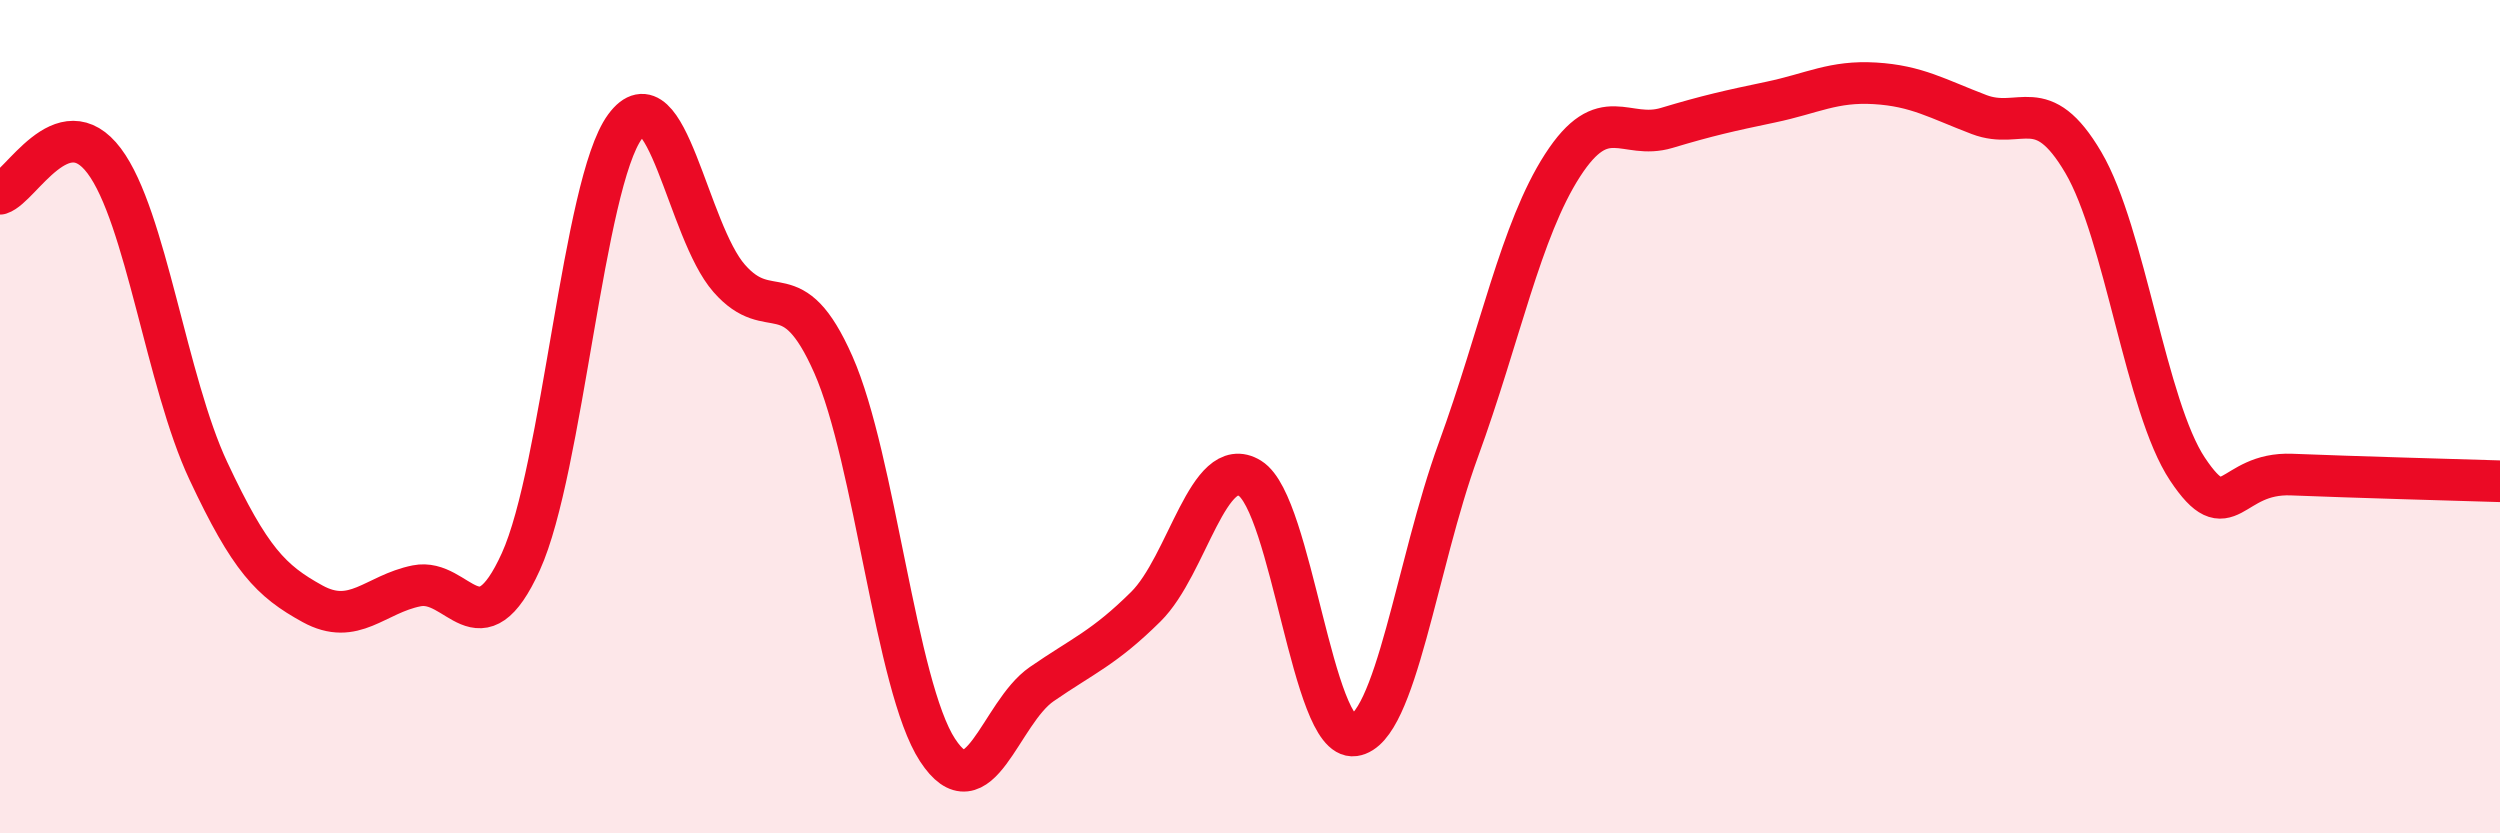
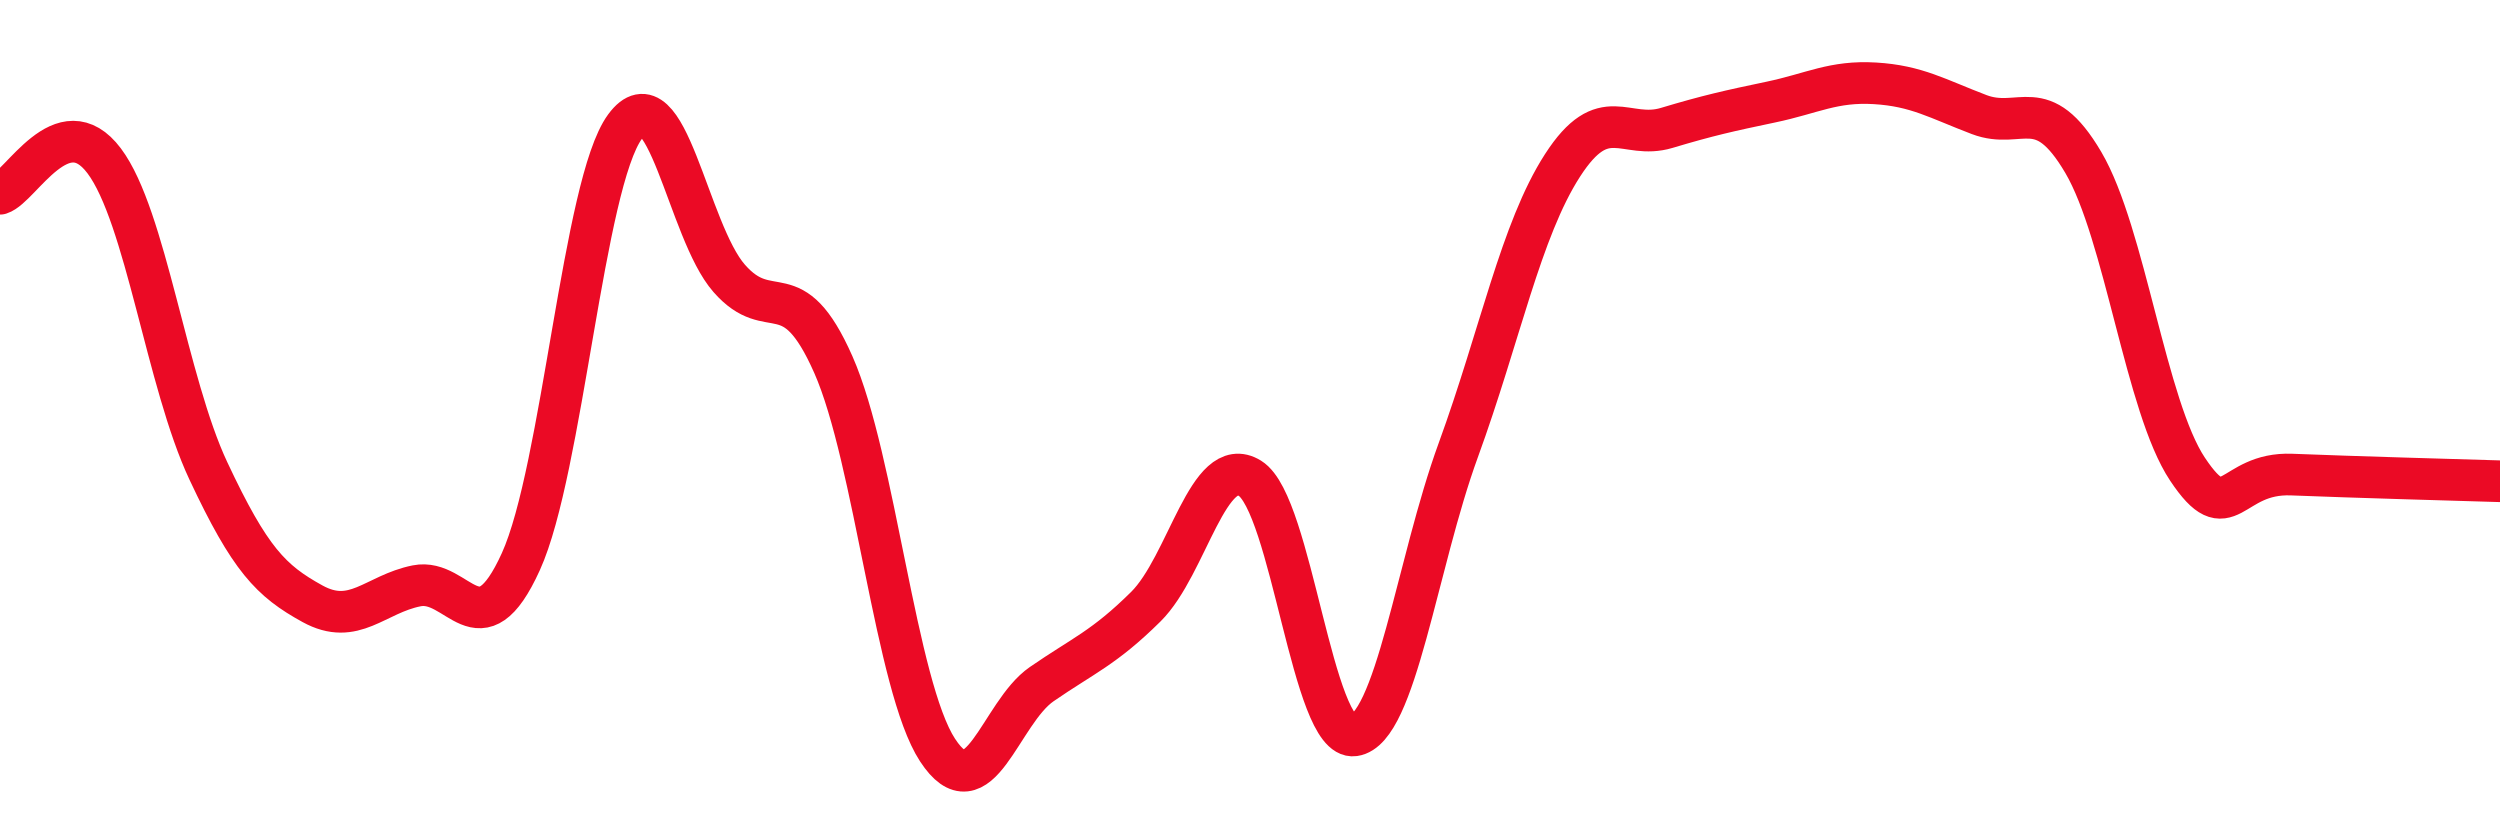
<svg xmlns="http://www.w3.org/2000/svg" width="60" height="20" viewBox="0 0 60 20">
-   <path d="M 0,4.65 C 0.5,4.49 1.5,2.53 2.5,3.86 C 3.5,5.19 4,9.17 5,11.3 C 6,13.43 6.5,13.94 7.5,14.49 C 8.5,15.04 9,14.26 10,14.06 C 11,13.86 11.5,15.68 12.5,13.48 C 13.5,11.28 14,4.4 15,3.04 C 16,1.68 16.5,5.54 17.5,6.68 C 18.5,7.82 19,6.49 20,8.75 C 21,11.01 21.5,16.47 22.5,18 C 23.5,19.53 24,17.11 25,16.42 C 26,15.73 26.5,15.55 27.5,14.56 C 28.5,13.57 29,10.86 30,11.48 C 31,12.1 31.5,17.79 32.5,17.65 C 33.5,17.51 34,13.54 35,10.8 C 36,8.06 36.5,5.52 37.5,3.97 C 38.5,2.42 39,3.37 40,3.07 C 41,2.77 41.5,2.66 42.5,2.45 C 43.5,2.24 44,1.94 45,2 C 46,2.06 46.5,2.37 47.5,2.75 C 48.5,3.13 49,2.2 50,3.9 C 51,5.6 51.5,9.76 52.5,11.26 C 53.5,12.76 53.5,11.33 55,11.39 C 56.5,11.45 59,11.52 60,11.55L60 20L0 20Z" fill="#EB0A25" opacity="0.1" stroke-linecap="round" stroke-linejoin="round" />
  <path d="M 0,4.65 C 0.5,4.49 1.5,2.53 2.5,3.86 C 3.5,5.19 4,9.17 5,11.3 C 6,13.43 6.5,13.94 7.5,14.49 C 8.5,15.04 9,14.26 10,14.06 C 11,13.86 11.5,15.68 12.5,13.48 C 13.5,11.28 14,4.4 15,3.04 C 16,1.68 16.5,5.54 17.5,6.68 C 18.5,7.82 19,6.49 20,8.75 C 21,11.01 21.5,16.47 22.5,18 C 23.5,19.53 24,17.11 25,16.42 C 26,15.73 26.5,15.55 27.5,14.56 C 28.5,13.57 29,10.86 30,11.48 C 31,12.1 31.5,17.79 32.5,17.65 C 33.5,17.51 34,13.54 35,10.8 C 36,8.06 36.5,5.52 37.5,3.97 C 38.5,2.42 39,3.37 40,3.07 C 41,2.77 41.5,2.66 42.5,2.45 C 43.5,2.24 44,1.94 45,2 C 46,2.06 46.5,2.37 47.5,2.75 C 48.5,3.13 49,2.2 50,3.9 C 51,5.6 51.5,9.76 52.5,11.26 C 53.5,12.76 53.5,11.33 55,11.39 C 56.5,11.45 59,11.52 60,11.55" stroke="#EB0A25" stroke-width="1" fill="none" stroke-linecap="round" stroke-linejoin="round" />
</svg>